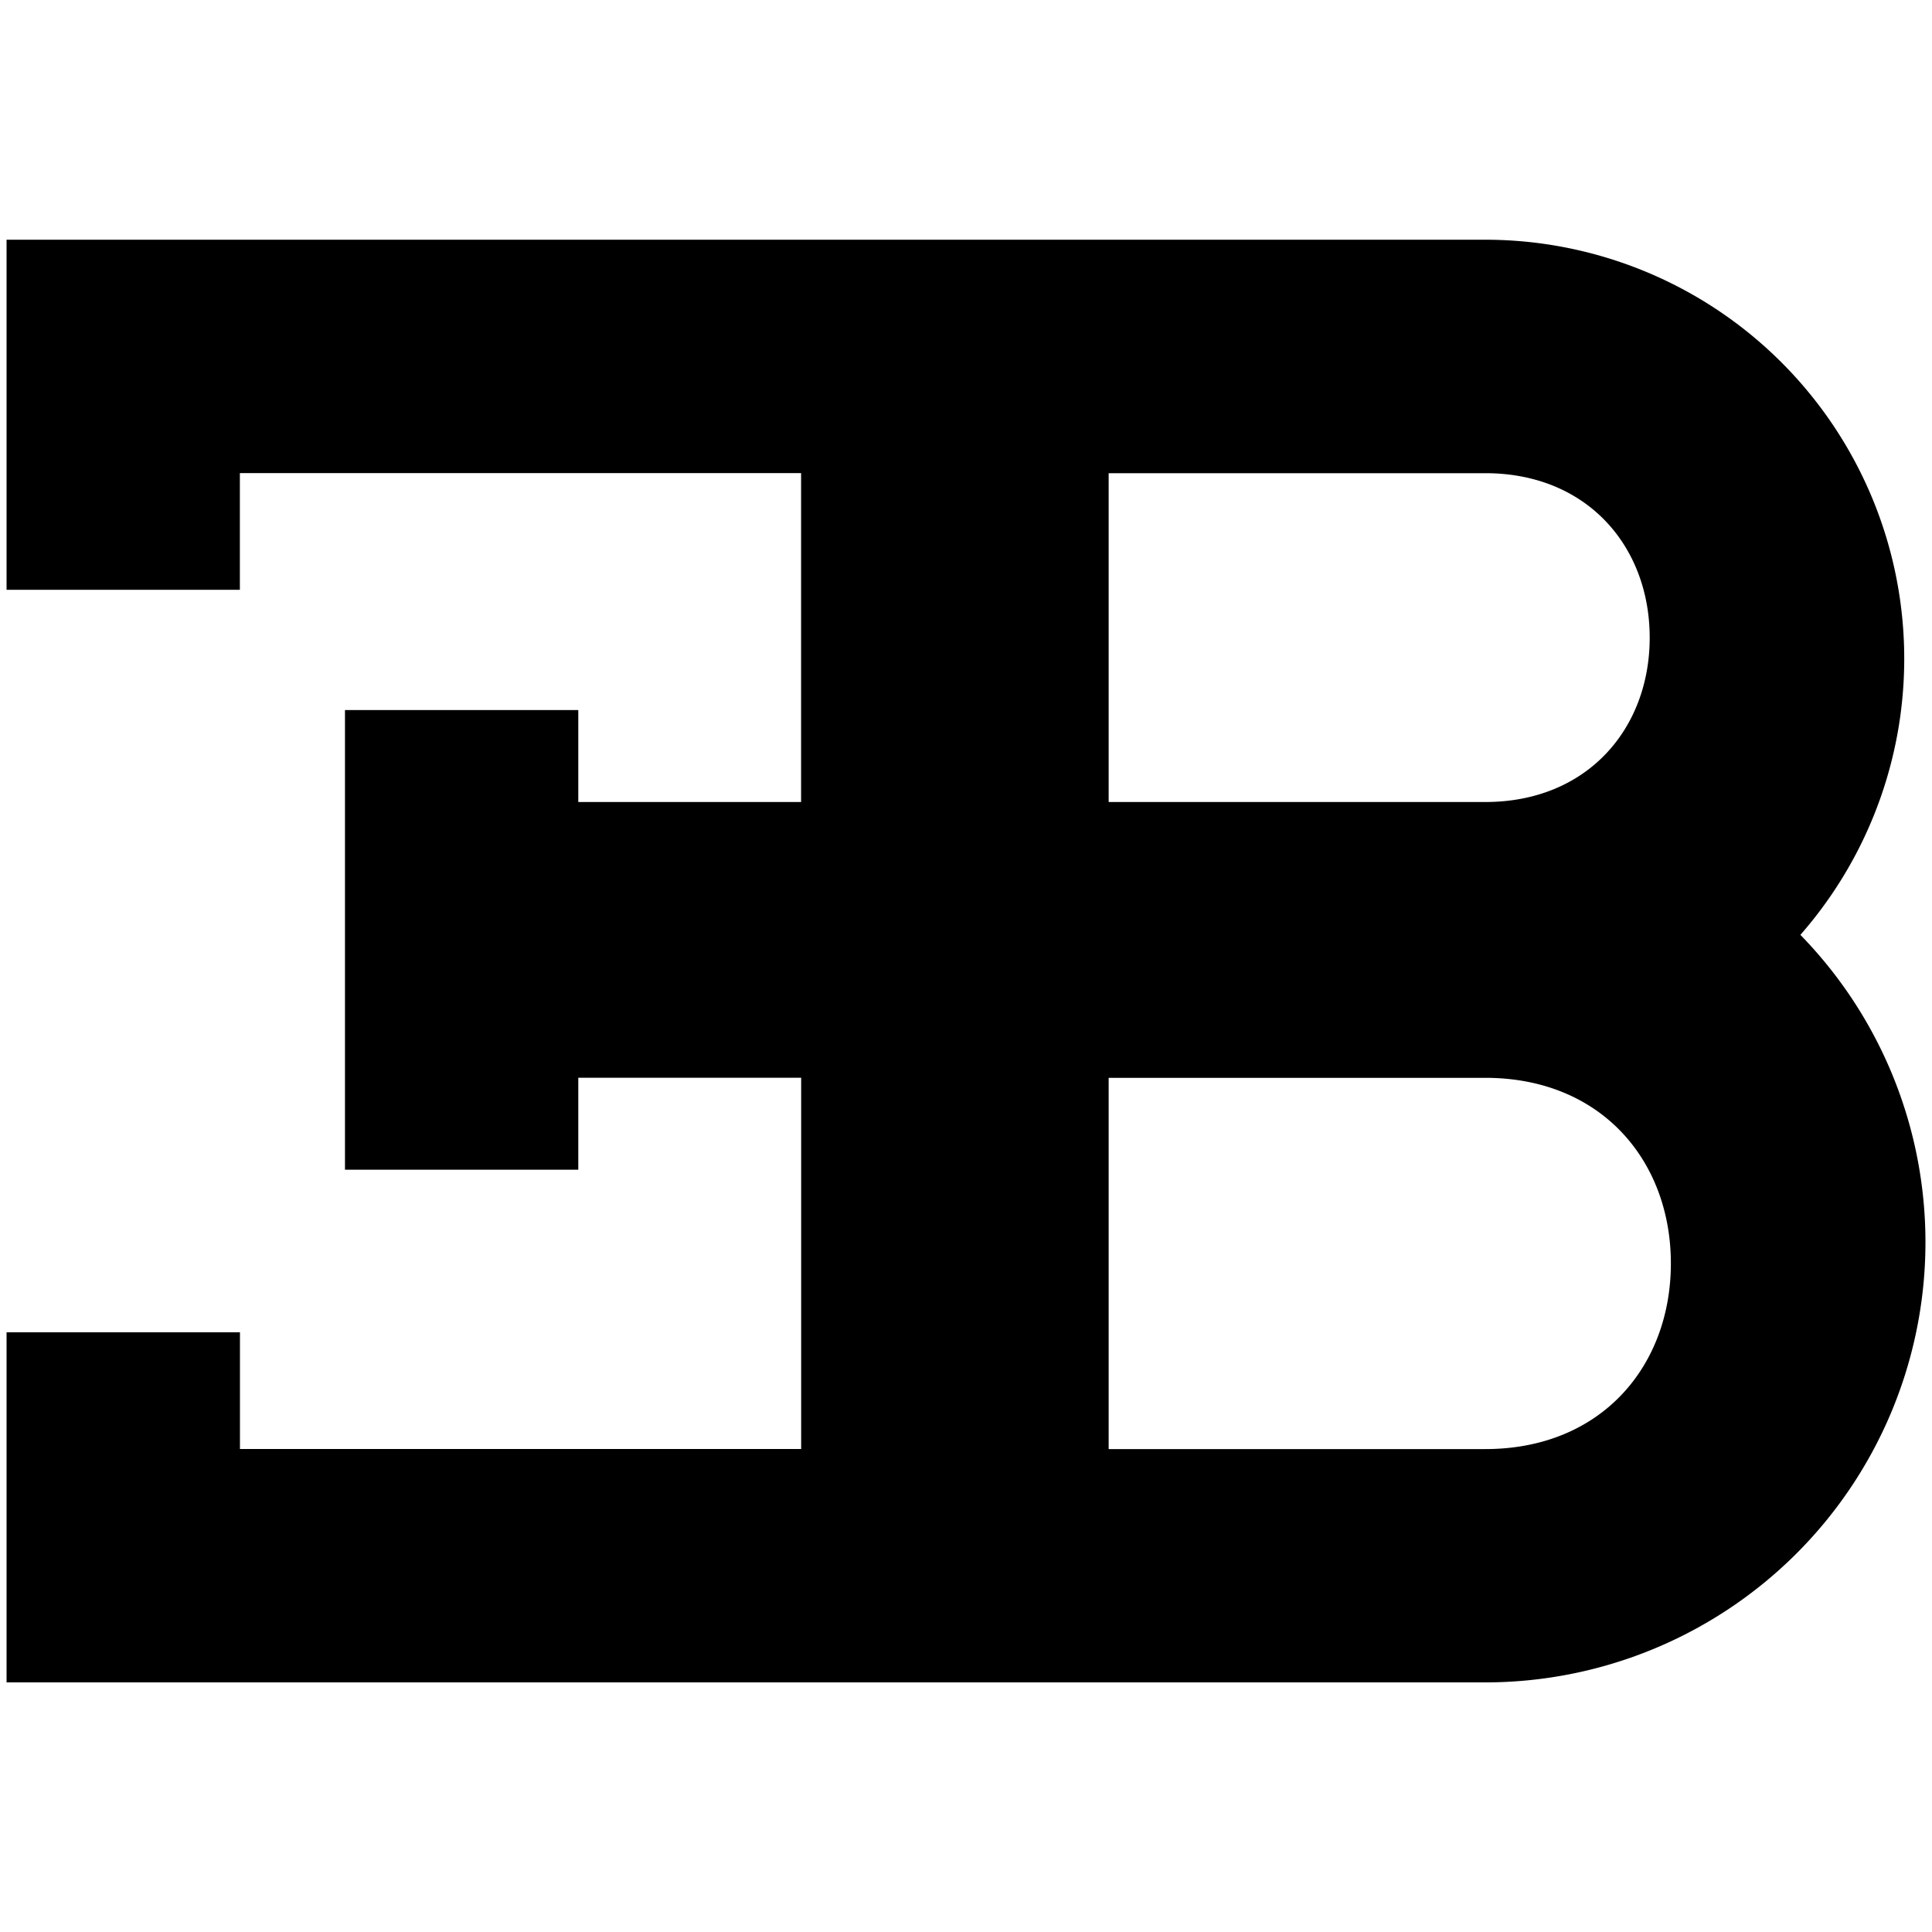
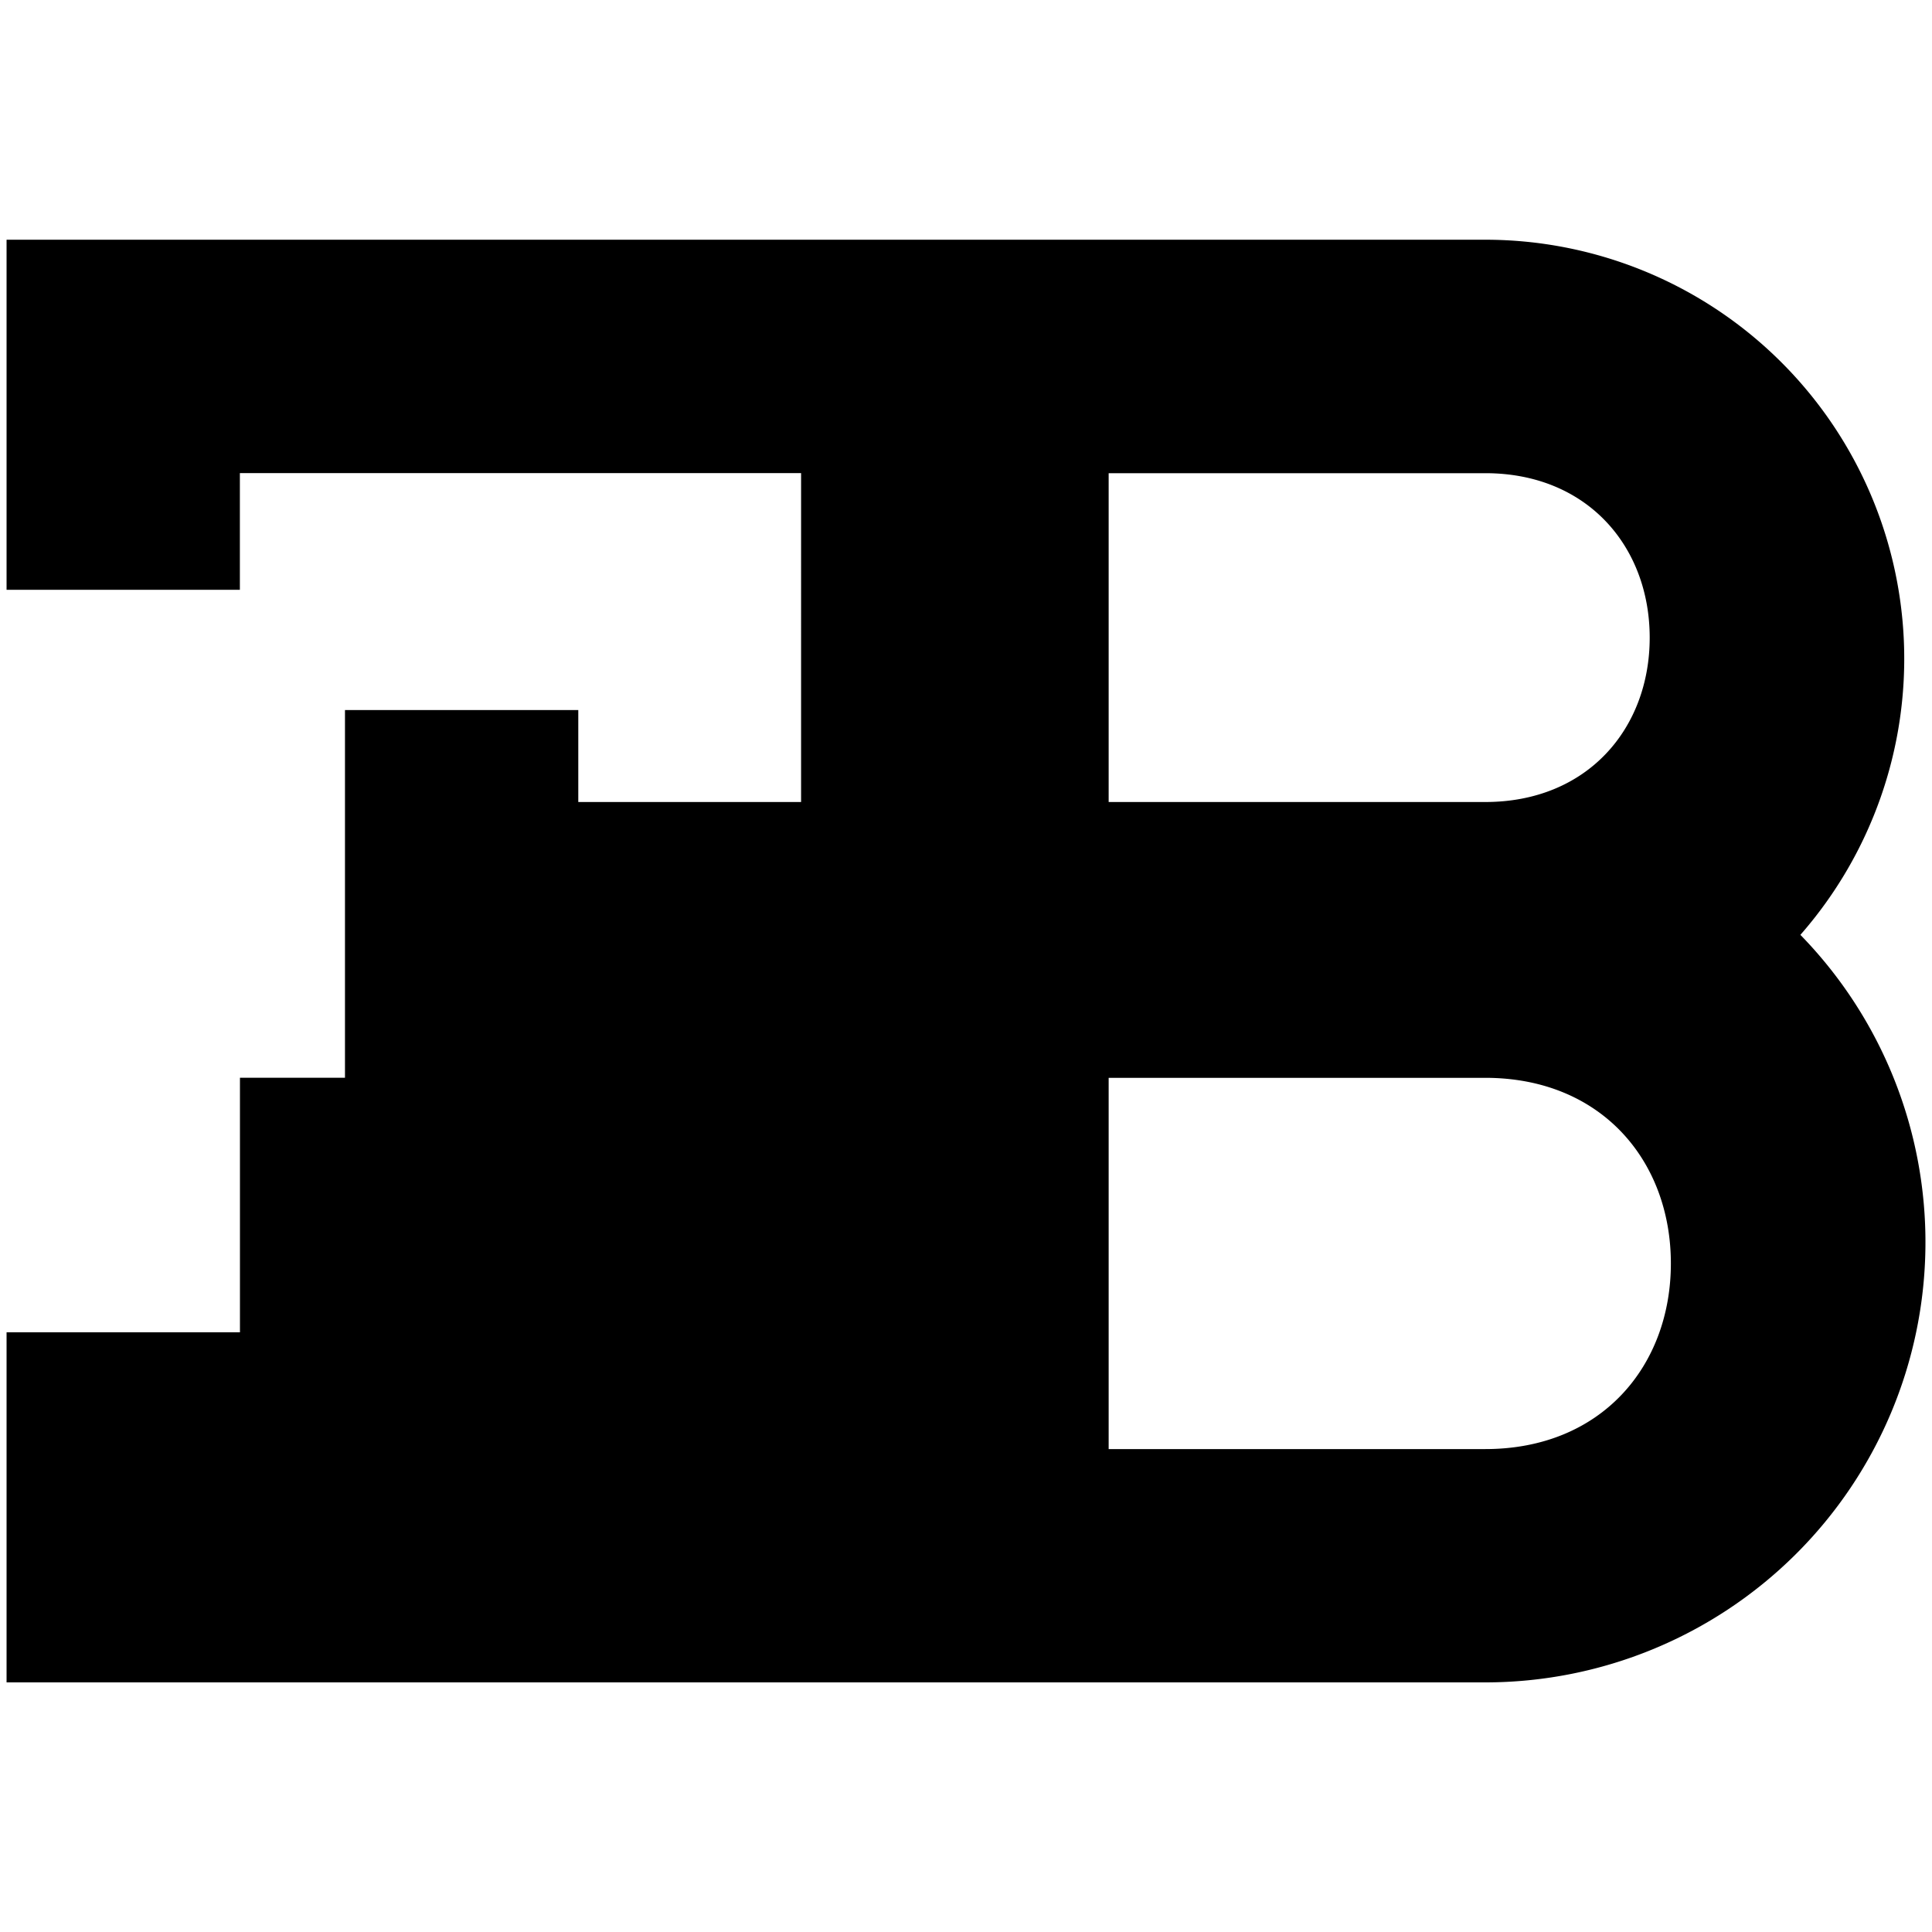
<svg xmlns="http://www.w3.org/2000/svg" xml:space="preserve" width="800" height="800" viewBox="0 0 2500 2500">
-   <path d="M1921.9 1875.1c150.3 0 240.2-107.5 240.2-240.2s-89.9-240.2-240.2-240.2h-487.3v480.4h487.3zm0-837.3c132.3 0 212.8-95.2 212.8-212.7 0-117.5-80.5-212.8-212.8-212.8h-487.3v425.5h487.3zM748.3 1394.6v119H446.4V918.8h301.9v119h288.3V612.2H310.4v151H8.5v-453h1913.4a542.2 542.2 0 0 1 407.8 899.5 569.6 569.6 0 0 1-407.8 967.3H8.5v-453h302v151h726.2v-480.4H748.3z" />
+   <path d="M1921.9 1875.1c150.3 0 240.2-107.5 240.2-240.2s-89.9-240.2-240.2-240.2h-487.3v480.4h487.3zm0-837.3c132.3 0 212.8-95.2 212.8-212.7 0-117.5-80.5-212.8-212.8-212.8h-487.3v425.5h487.3zM748.3 1394.6v119H446.4V918.8h301.9v119h288.3V612.2H310.4v151H8.5v-453h1913.4a542.2 542.2 0 0 1 407.8 899.5 569.6 569.6 0 0 1-407.8 967.3H8.5v-453h302v151v-480.4H748.3z" />
</svg>